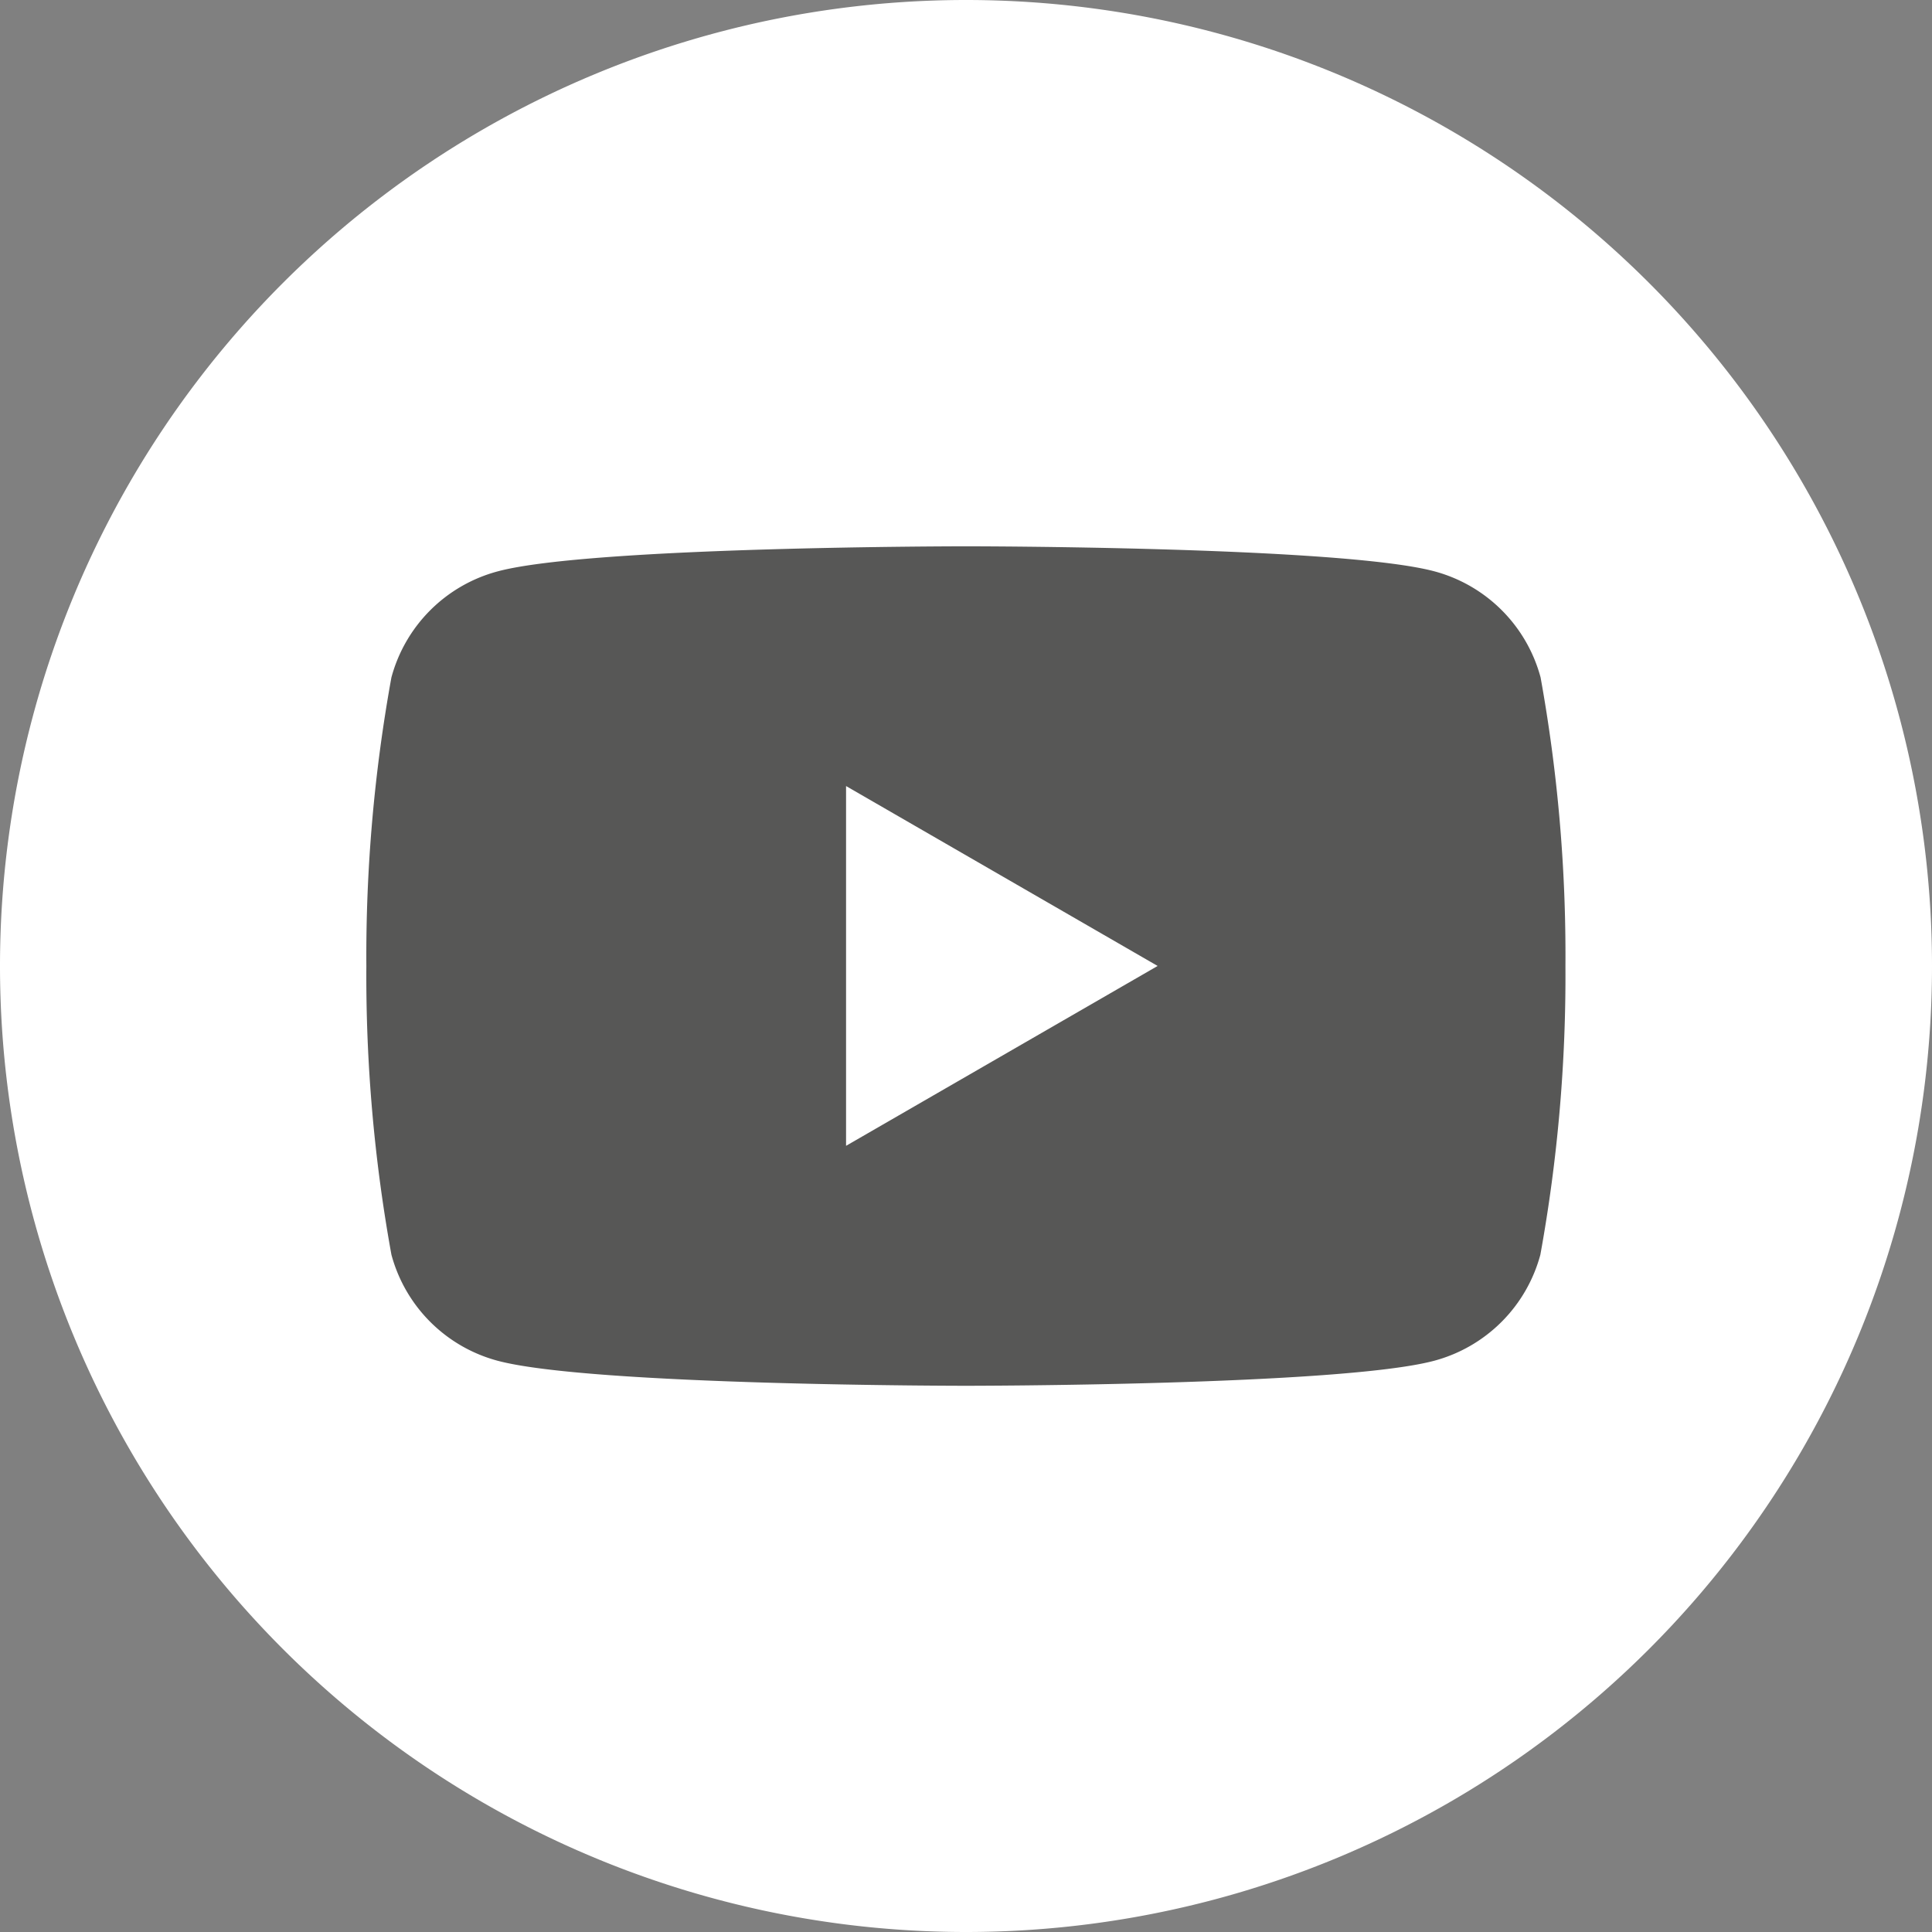
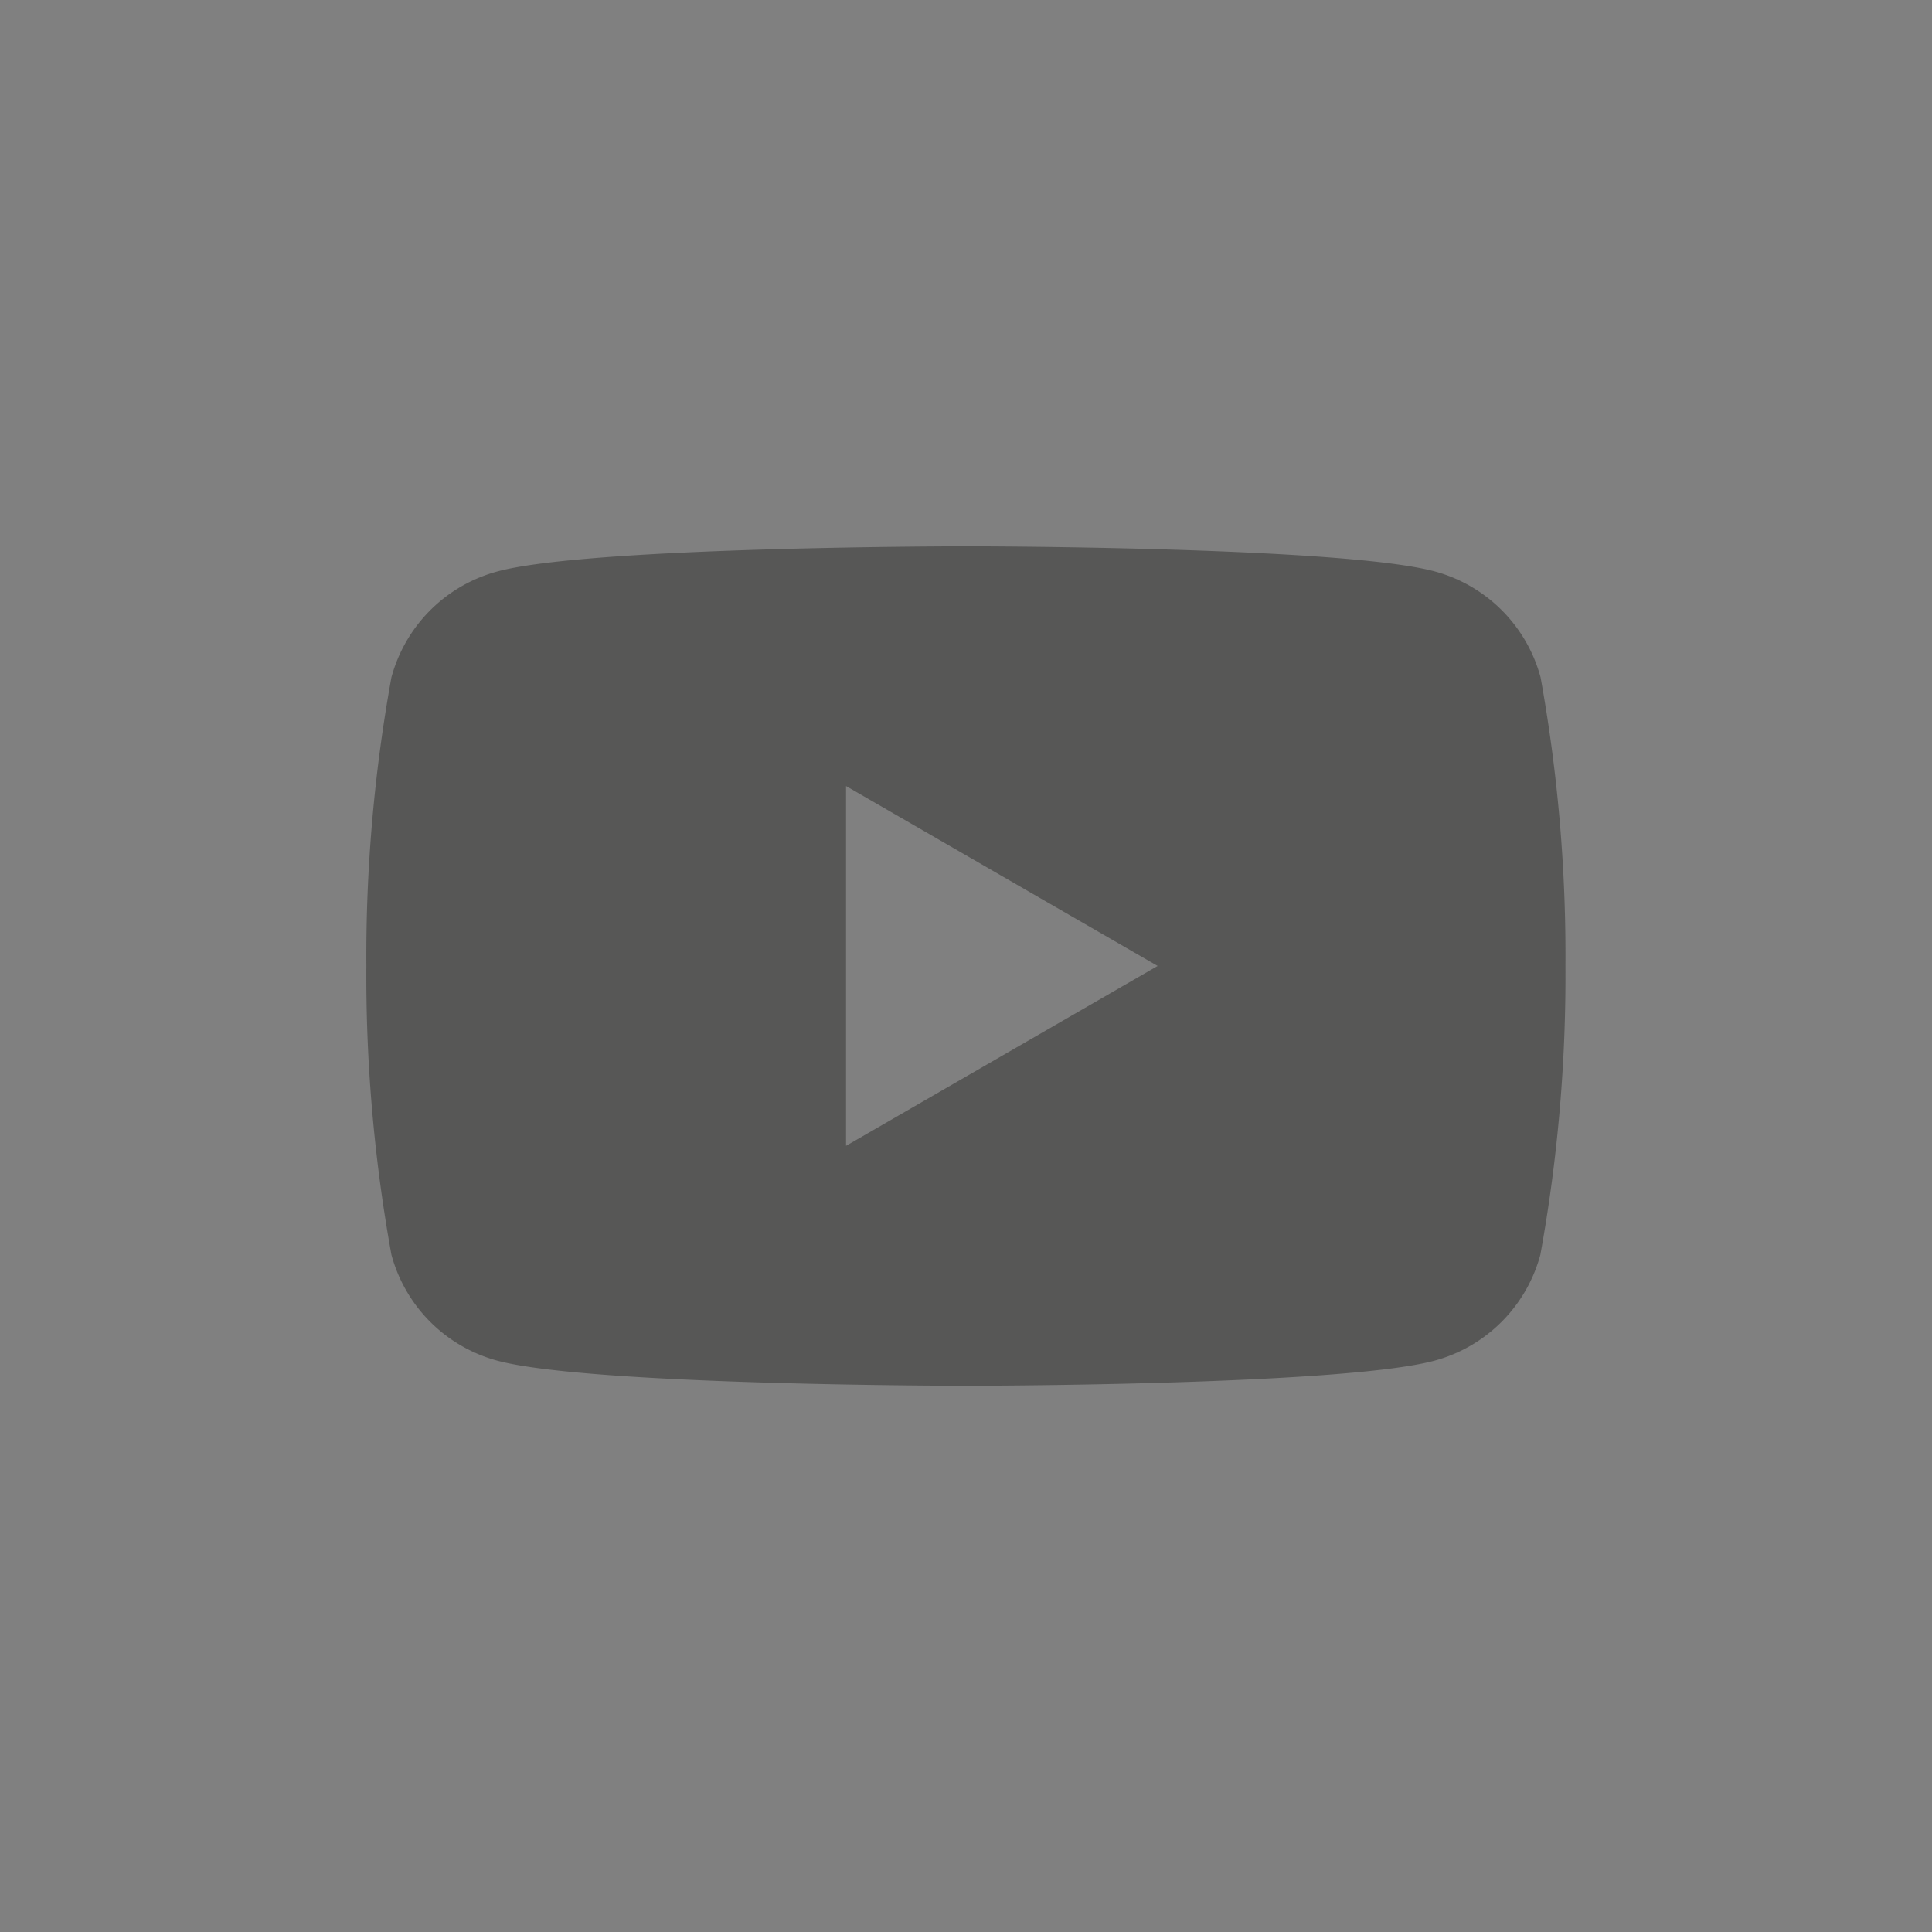
<svg xmlns="http://www.w3.org/2000/svg" id="Group_341" data-name="Group 341" width="45.78" height="45.78" viewBox="0 0 45.78 45.78">
  <rect x="0" y="0" width="45.78" height="45.78" fill="#808080" stroke="none" />
-   <path id="Path_110" data-name="Path 110" d="M-521.631,138.865a22.89,22.89,0,0,0-22.89,22.89,22.89,22.89,0,0,0,22.89,22.89,22.89,22.89,0,0,0,22.89-22.89A22.89,22.89,0,0,0-521.631,138.865Z" transform="translate(544.521 -138.865)" fill="#fff" />
  <g id="Group_287" data-name="Group 287" transform="translate(8.681 12.944)">
    <path id="Path_111" data-name="Path 111" d="M-375.77,352.1a3.559,3.559,0,0,0-2.512-2.512c-2.216-.594-11.1-.594-11.1-.594s-8.887,0-11.1.594A3.559,3.559,0,0,0-403,352.1a36.985,36.985,0,0,0-.594,6.84,36.986,36.986,0,0,0,.594,6.84,3.559,3.559,0,0,0,2.513,2.512c2.216.594,11.1.594,11.1.594s8.887,0,11.1-.594a3.559,3.559,0,0,0,2.512-2.512,36.984,36.984,0,0,0,.594-6.84A36.983,36.983,0,0,0-375.77,352.1Zm-16.457,11.1v-8.525l7.383,4.263Z" transform="translate(403.594 -348.993)" fill="#575756" />
  </g>
</svg>